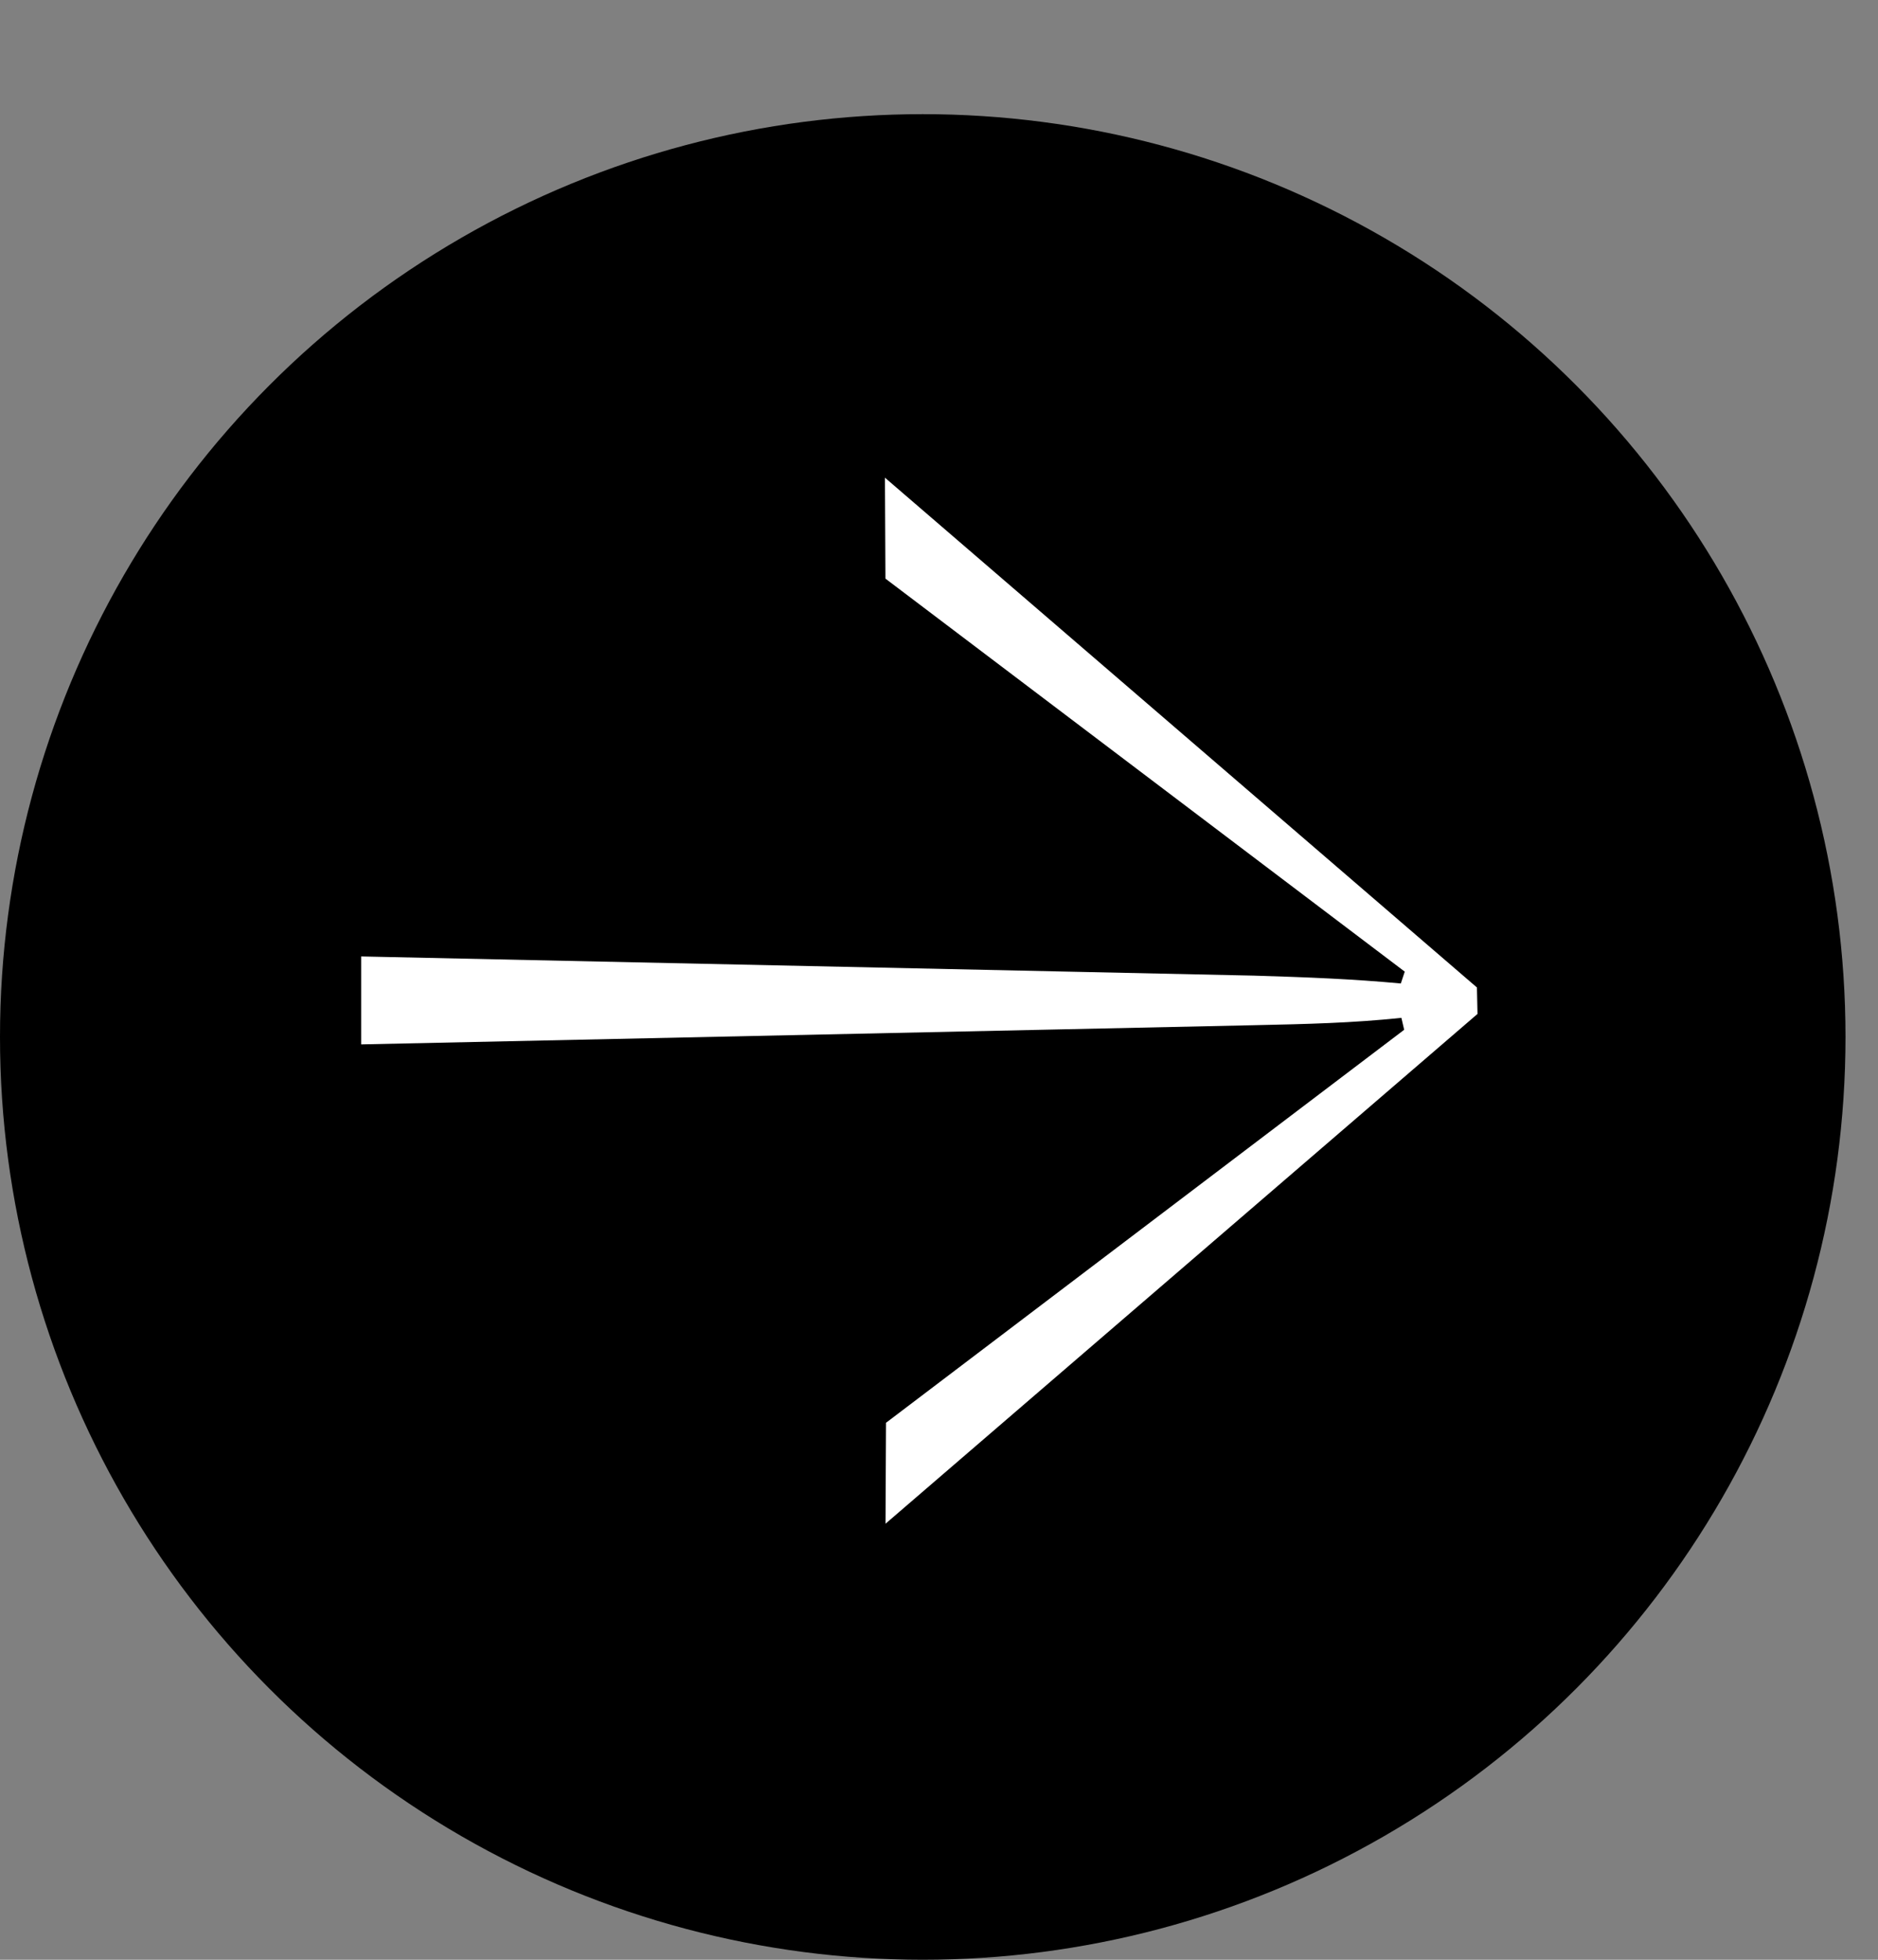
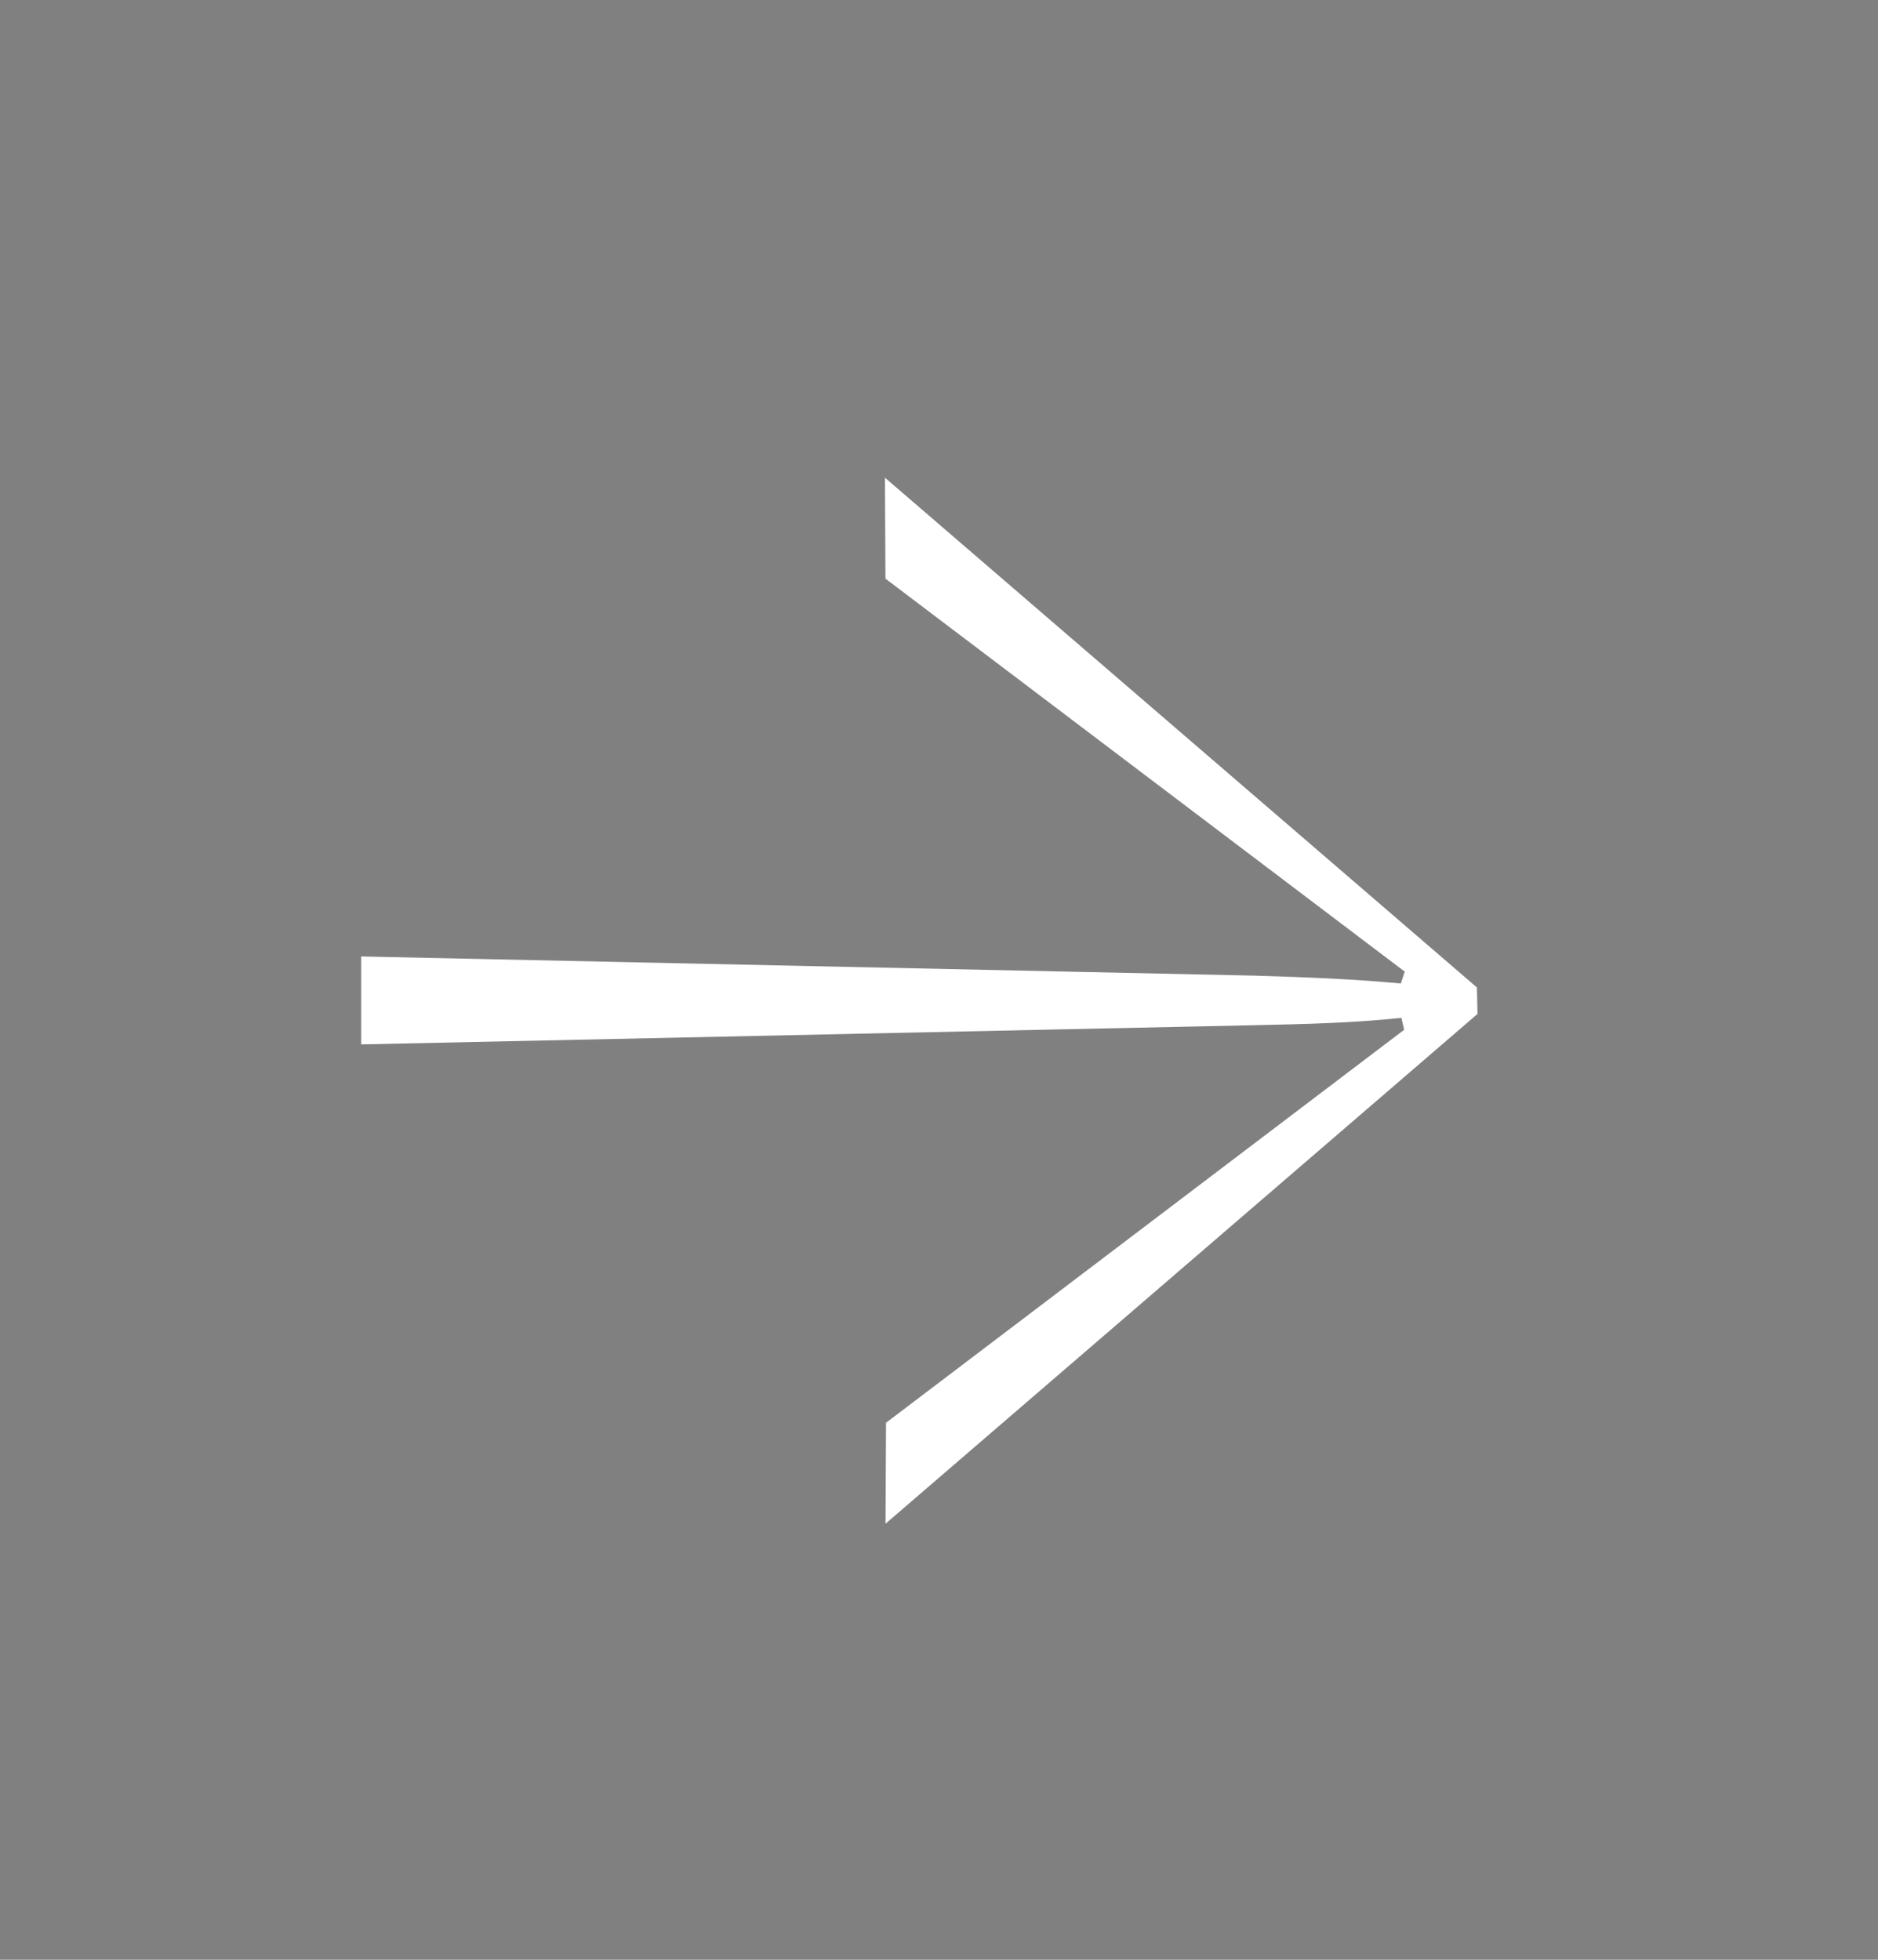
<svg xmlns="http://www.w3.org/2000/svg" width="23" height="24" fill="none">
  <rect width="100%" height="100%" fill="#808080" stroke="none" />
-   <circle cx="11.301" cy="12.699" r="11.301" fill="#000" />
  <path d="m15.36 12.555-10.937.235v-1.077l10.938.235c.656.02 1.201.041 1.795.096l.048-.145-6.36-4.813-.006-1.236 7.25 6.243.007.324-7.25 6.243.006-1.236 6.346-4.813-.034-.146c-.6.063-1.153.076-1.802.09Z" fill="#fff" />
</svg>